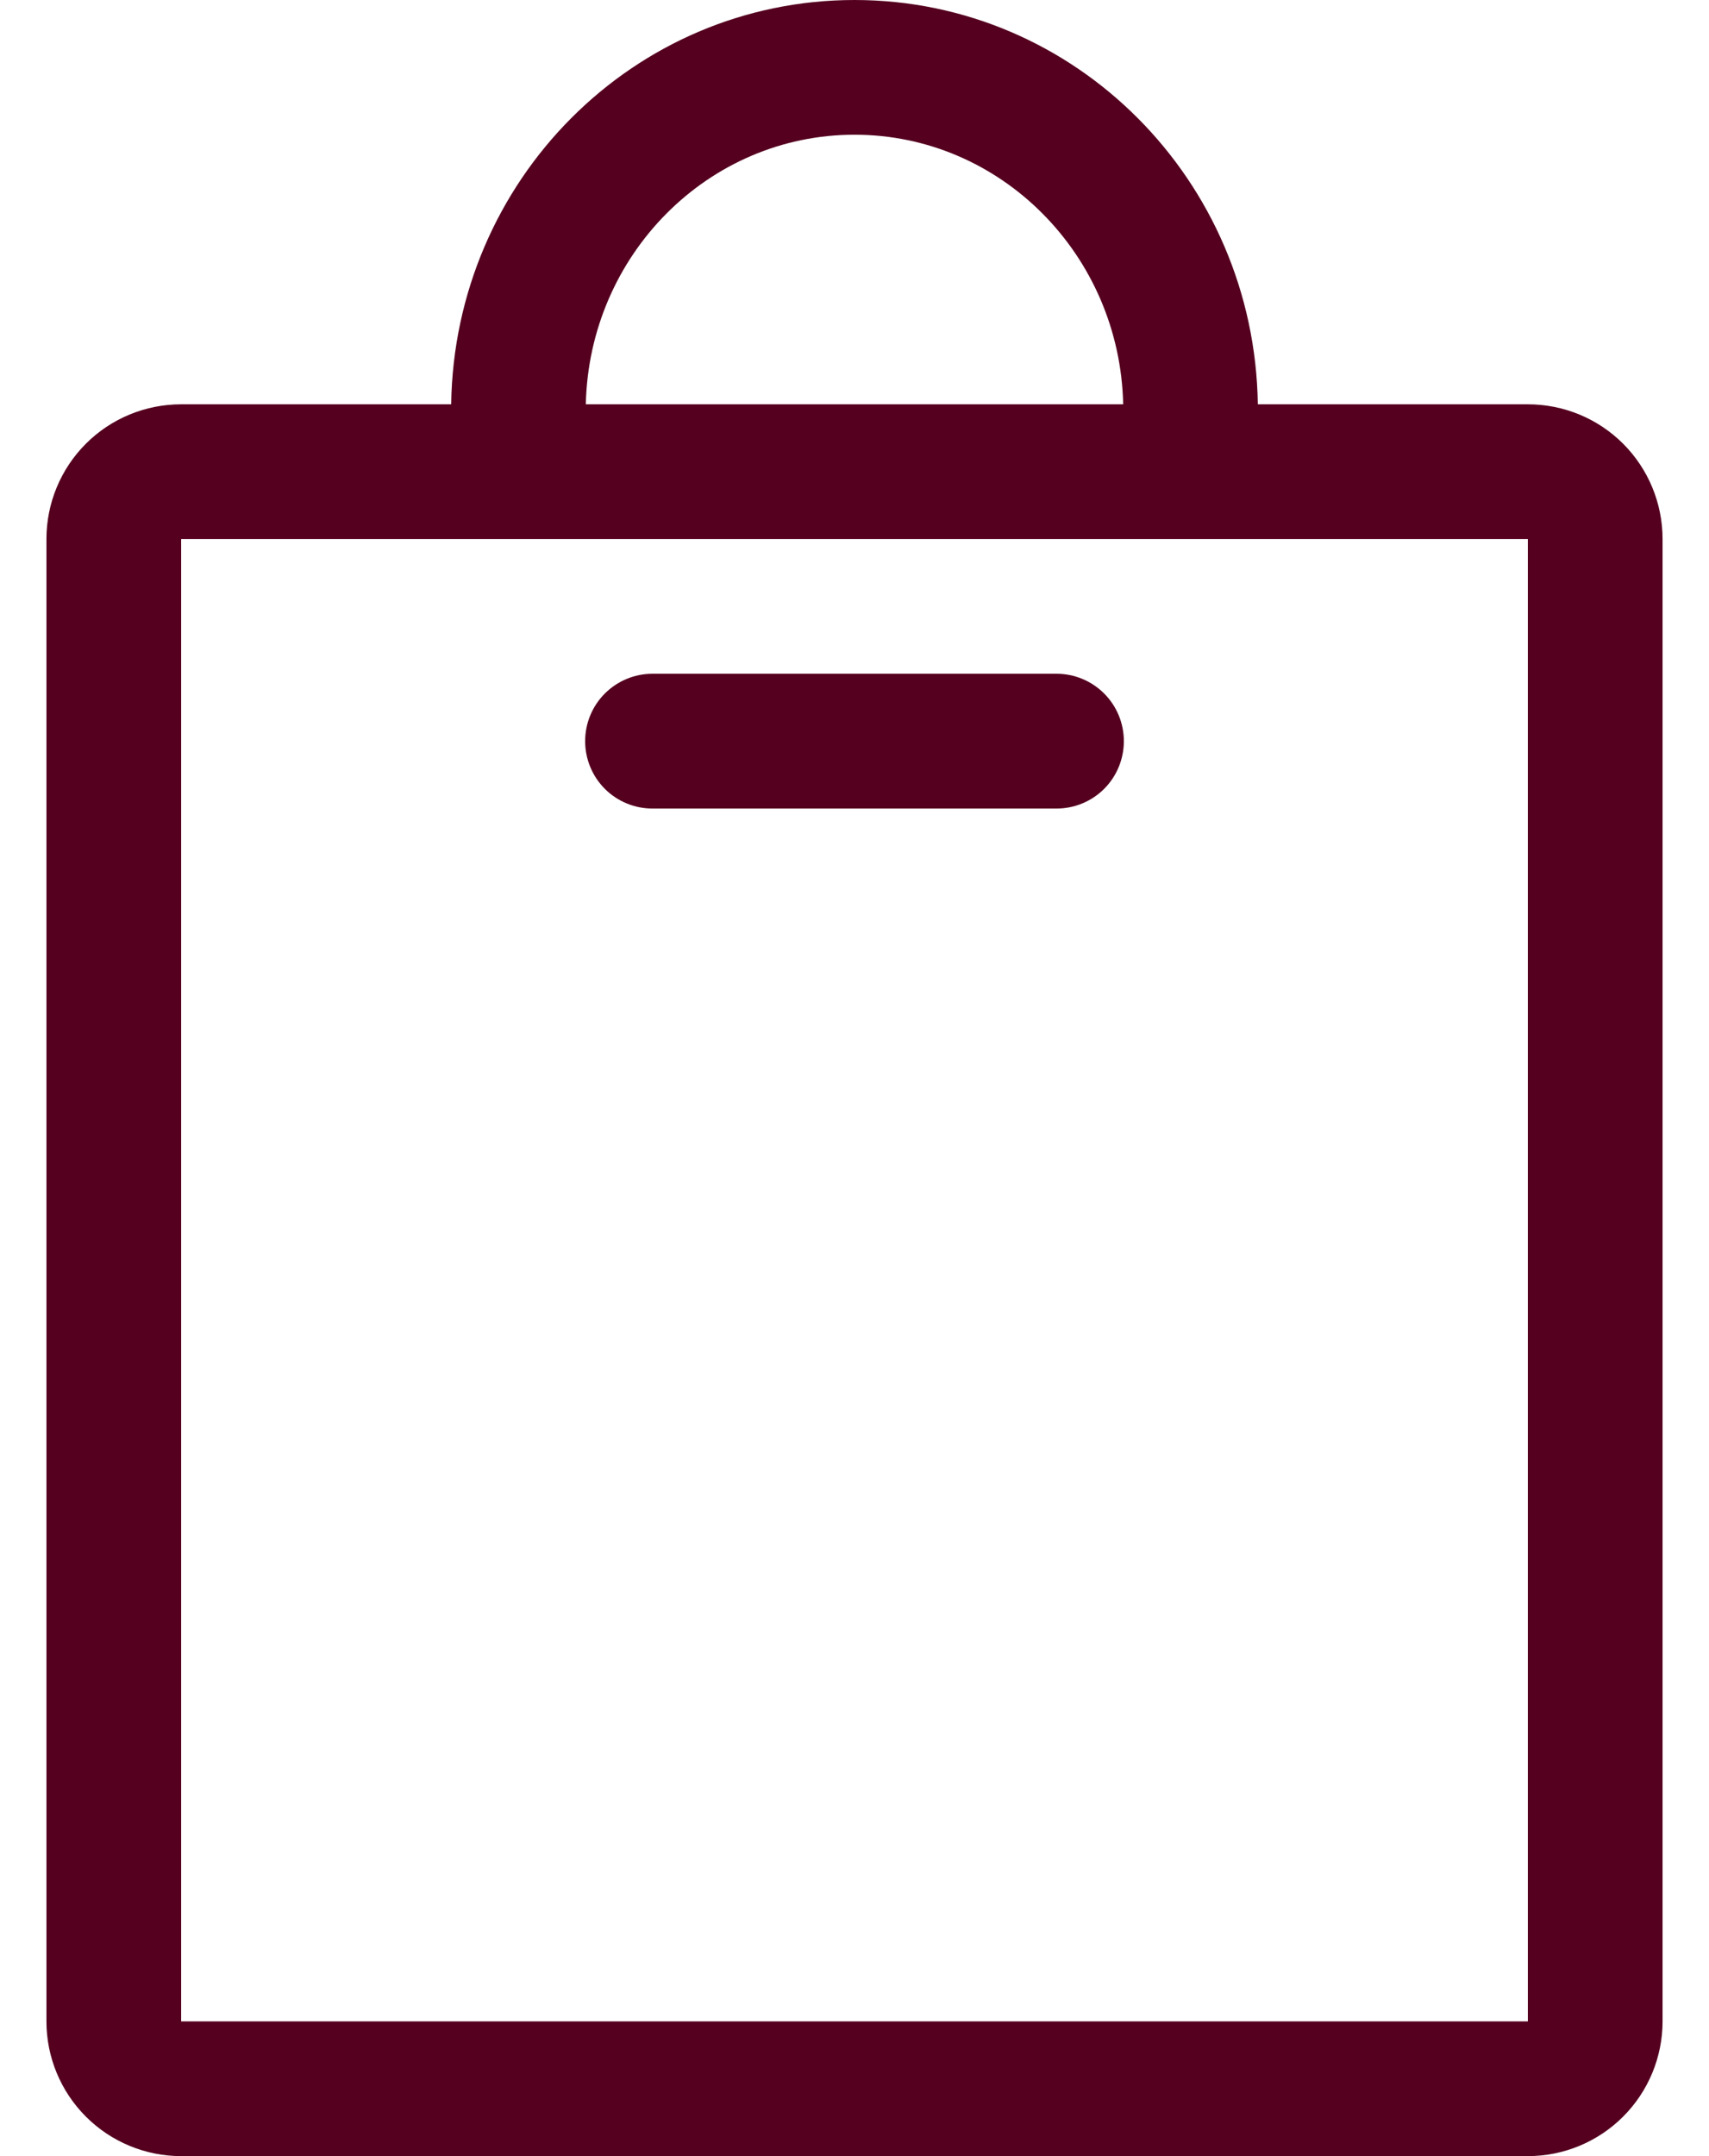
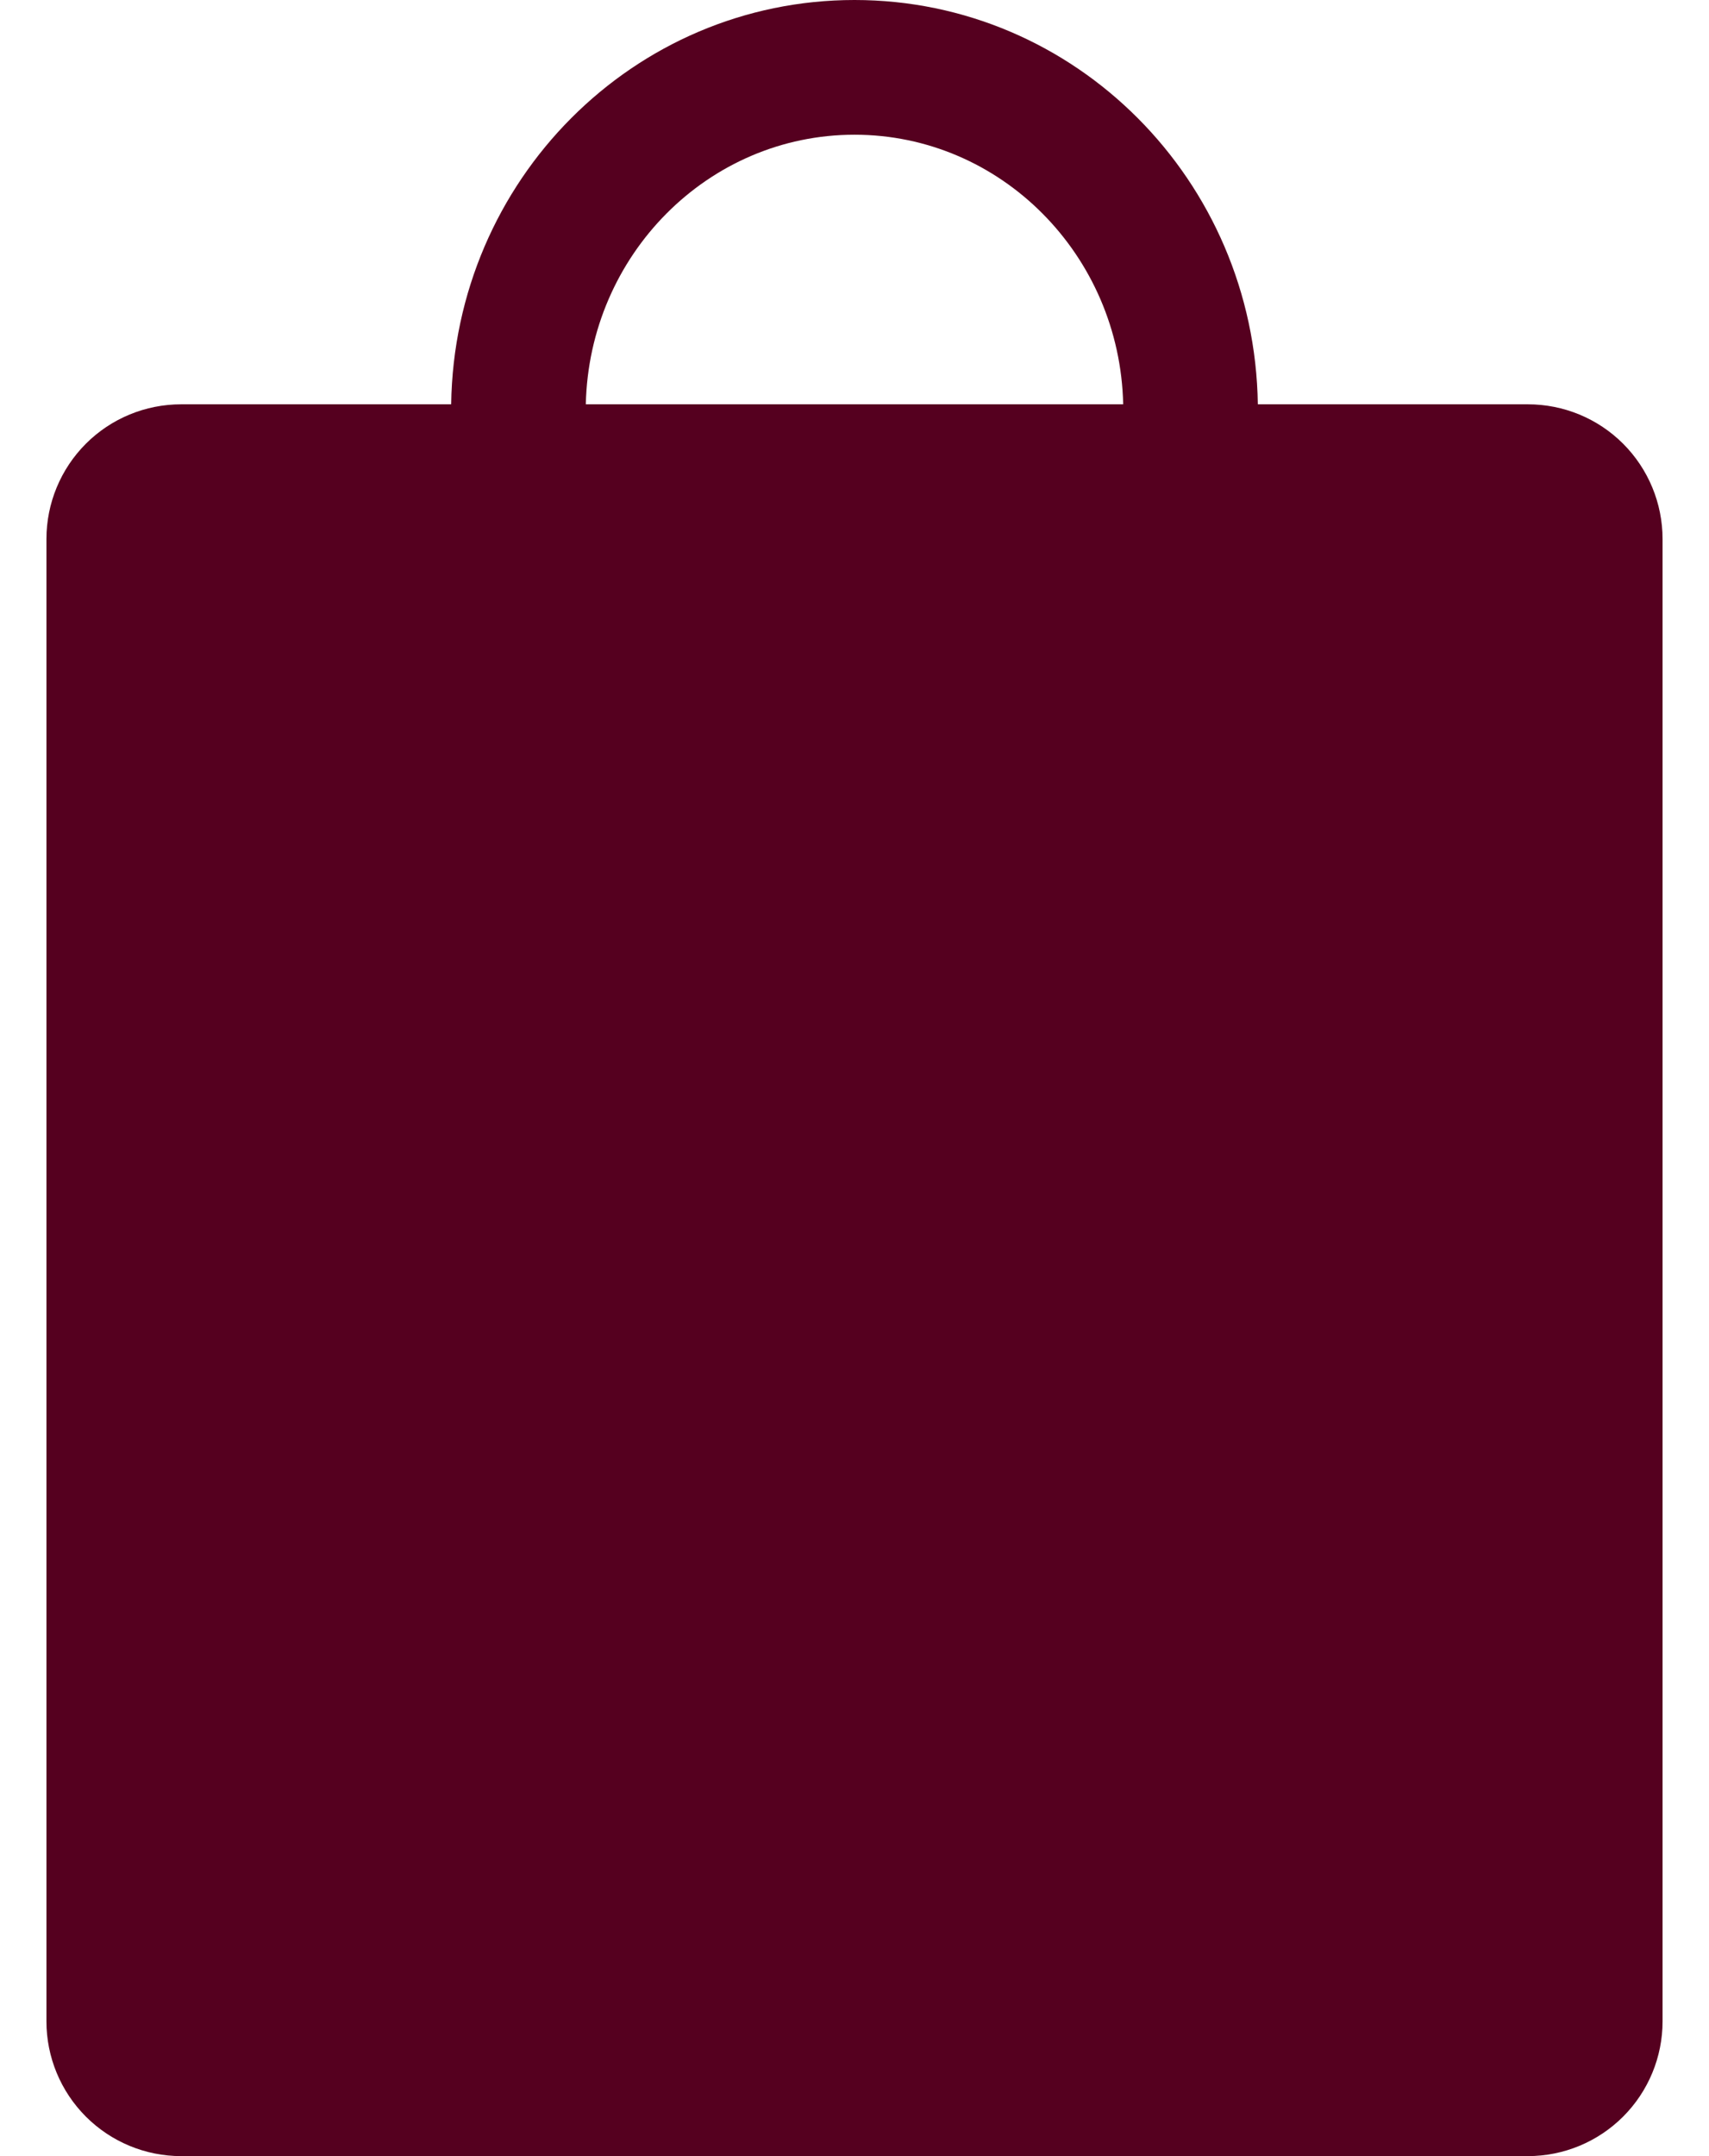
<svg xmlns="http://www.w3.org/2000/svg" width="23" height="29" viewBox="0 0 23 29" fill="none">
-   <path d="M2.438 29H20.562C21.043 29 21.504 28.809 21.844 28.469C22.184 28.129 22.375 27.668 22.375 27.188V7.25C22.375 6.769 22.184 6.308 21.844 5.968C21.504 5.628 21.043 5.438 20.562 5.438H16.928C16.885 2.427 14.474 0 11.5 0C8.526 0 6.115 2.427 6.072 5.438H2.438C1.957 5.438 1.496 5.628 1.156 5.968C0.816 6.308 0.625 6.769 0.625 7.25V27.188C0.625 27.668 0.816 28.129 1.156 28.469C1.496 28.809 1.957 29 2.438 29ZM20.562 7.25V27.188H2.438V7.25H20.562ZM11.5 1.812C13.47 1.812 15.072 3.431 15.116 5.438H7.884C7.928 3.431 9.53 1.812 11.5 1.812ZM8.781 10.875H14.219C14.459 10.875 14.69 10.78 14.86 10.61C15.03 10.44 15.125 10.209 15.125 9.969C15.125 9.728 15.03 9.498 14.86 9.328C14.69 9.158 14.459 9.062 14.219 9.062H8.781C8.541 9.062 8.31 9.158 8.14 9.328C7.97 9.498 7.875 9.728 7.875 9.969C7.875 10.209 7.97 10.44 8.14 10.61C8.31 10.78 8.541 10.875 8.781 10.875Z" fill="#55001F" />
+   <path d="M2.438 29H20.562C21.043 29 21.504 28.809 21.844 28.469C22.184 28.129 22.375 27.668 22.375 27.188V7.25C22.375 6.769 22.184 6.308 21.844 5.968C21.504 5.628 21.043 5.438 20.562 5.438H16.928C16.885 2.427 14.474 0 11.5 0C8.526 0 6.115 2.427 6.072 5.438H2.438C1.957 5.438 1.496 5.628 1.156 5.968C0.816 6.308 0.625 6.769 0.625 7.25V27.188C0.625 27.668 0.816 28.129 1.156 28.469C1.496 28.809 1.957 29 2.438 29ZM20.562 7.25V27.188H2.438H20.562ZM11.5 1.812C13.47 1.812 15.072 3.431 15.116 5.438H7.884C7.928 3.431 9.53 1.812 11.5 1.812ZM8.781 10.875H14.219C14.459 10.875 14.69 10.78 14.86 10.61C15.03 10.44 15.125 10.209 15.125 9.969C15.125 9.728 15.03 9.498 14.86 9.328C14.69 9.158 14.459 9.062 14.219 9.062H8.781C8.541 9.062 8.31 9.158 8.14 9.328C7.97 9.498 7.875 9.728 7.875 9.969C7.875 10.209 7.97 10.44 8.14 10.61C8.31 10.78 8.541 10.875 8.781 10.875Z" fill="#55001F" />
</svg>